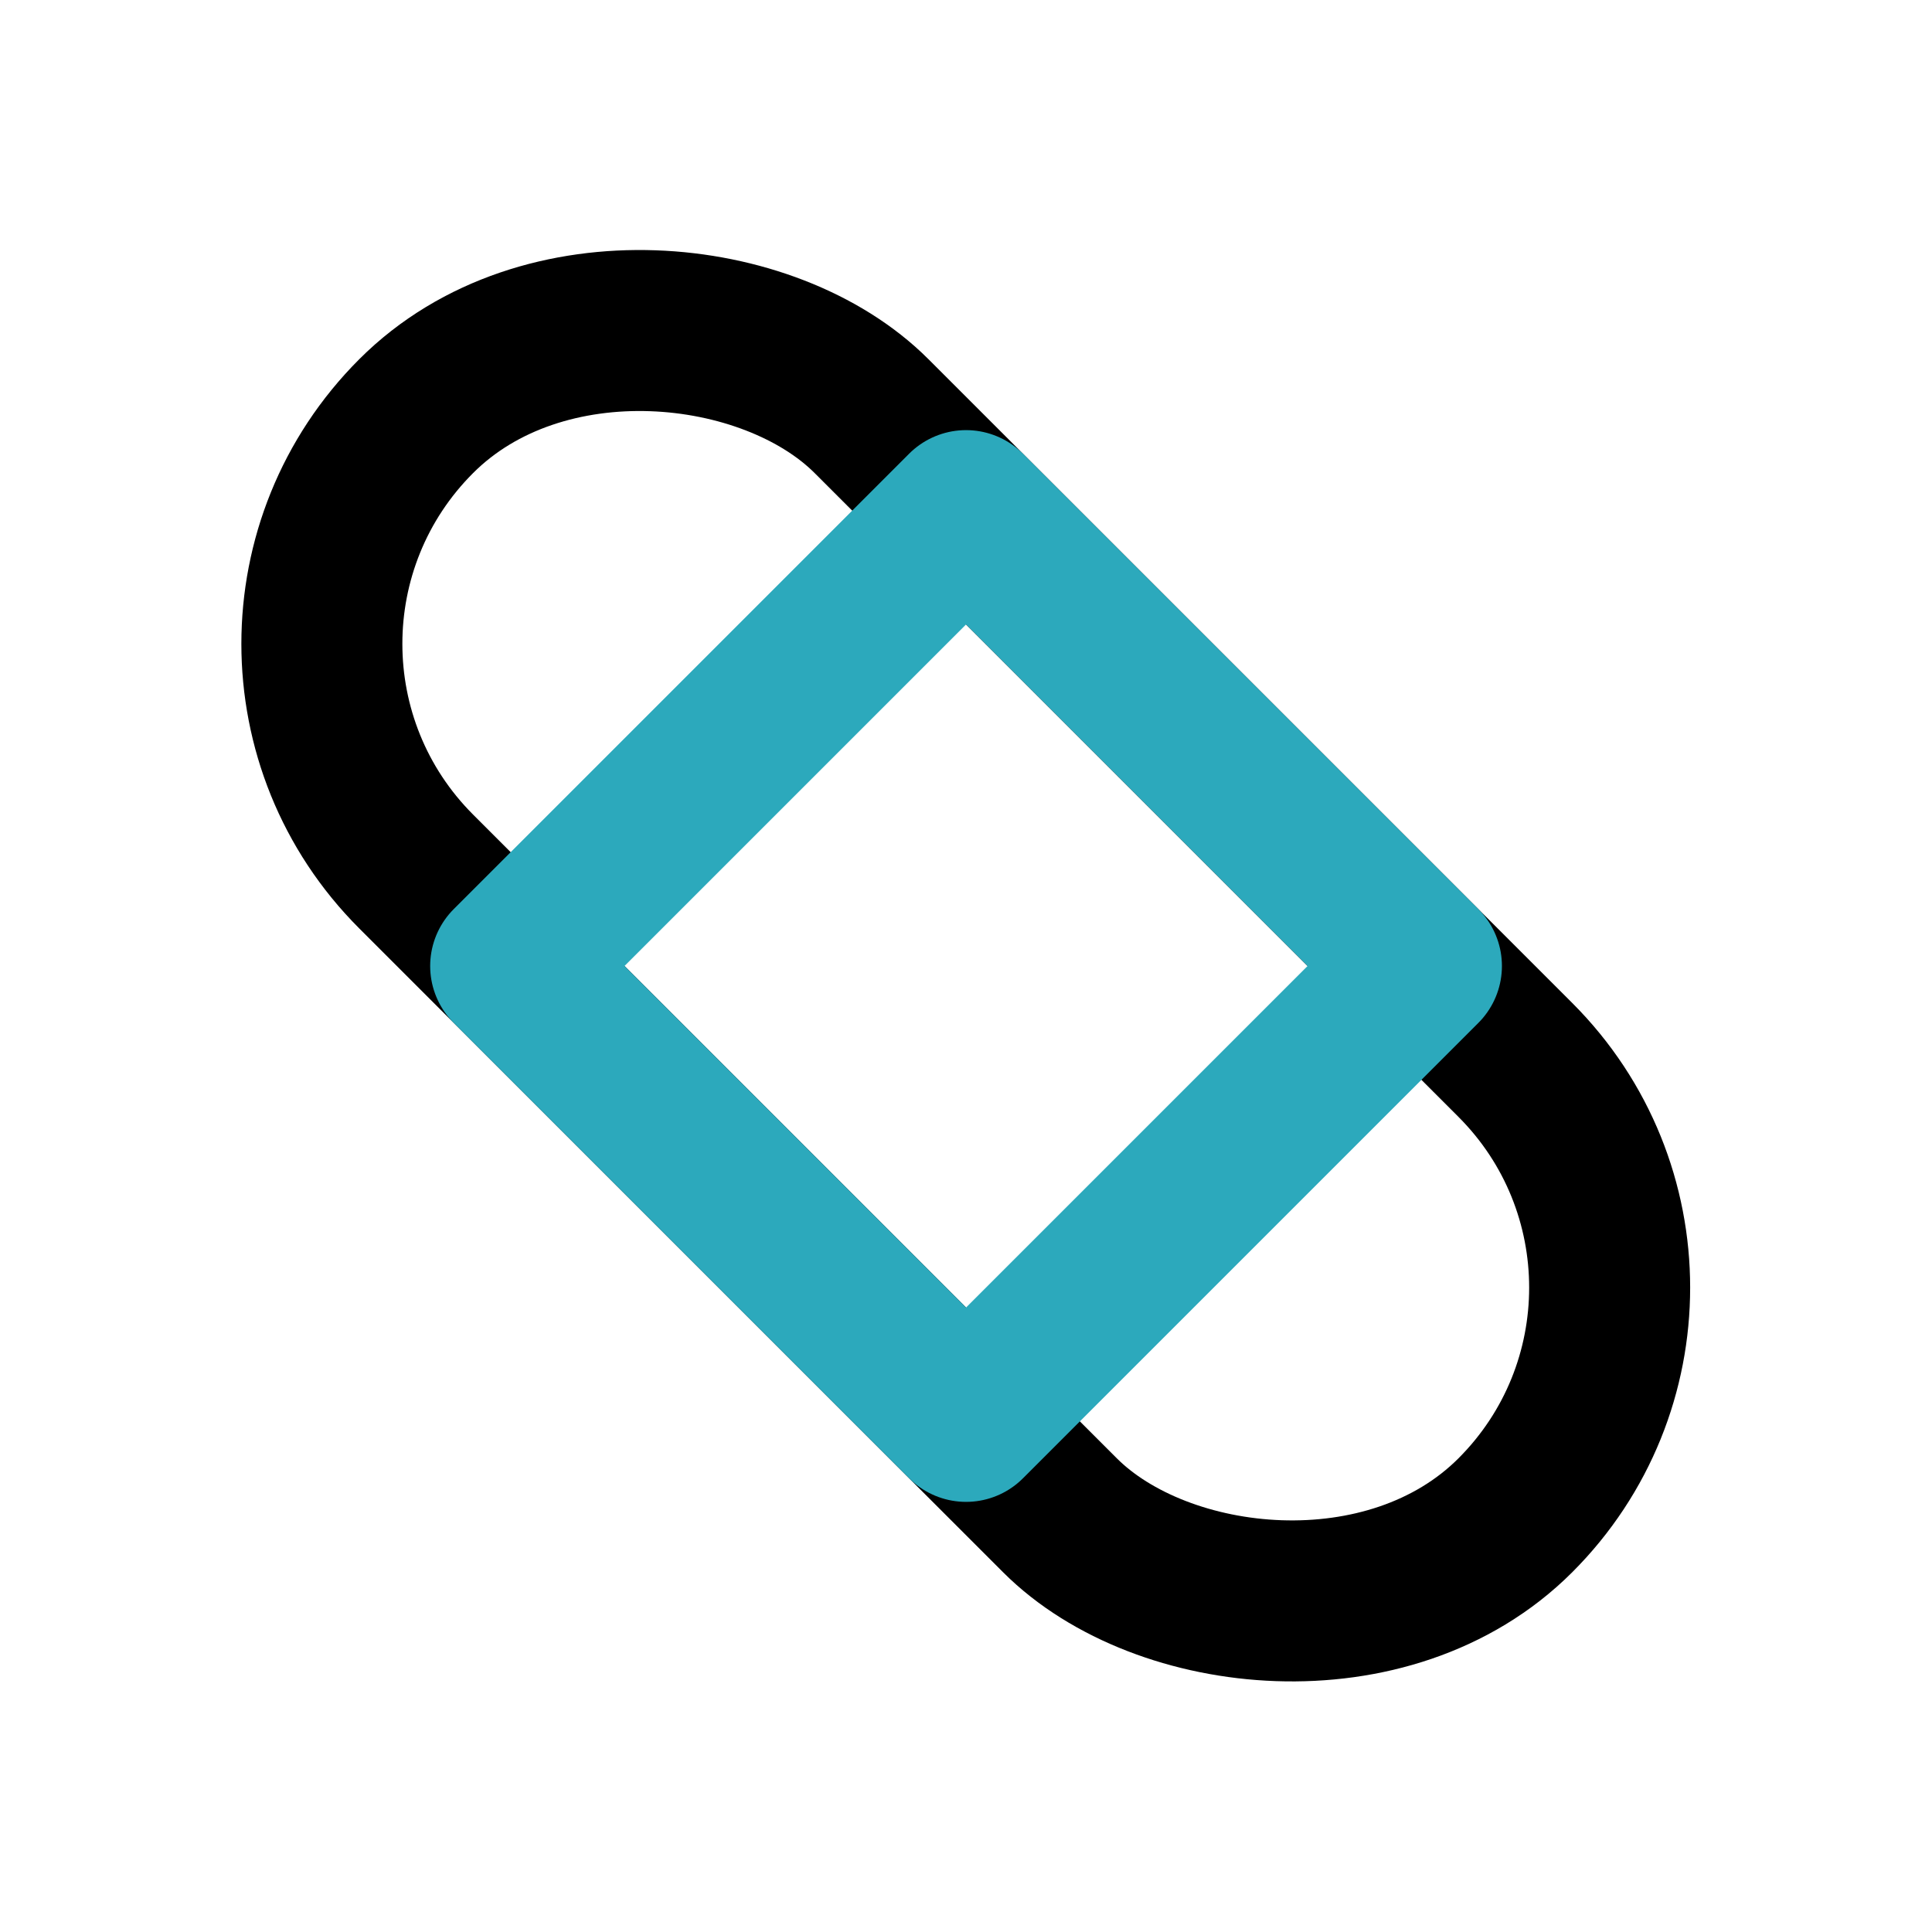
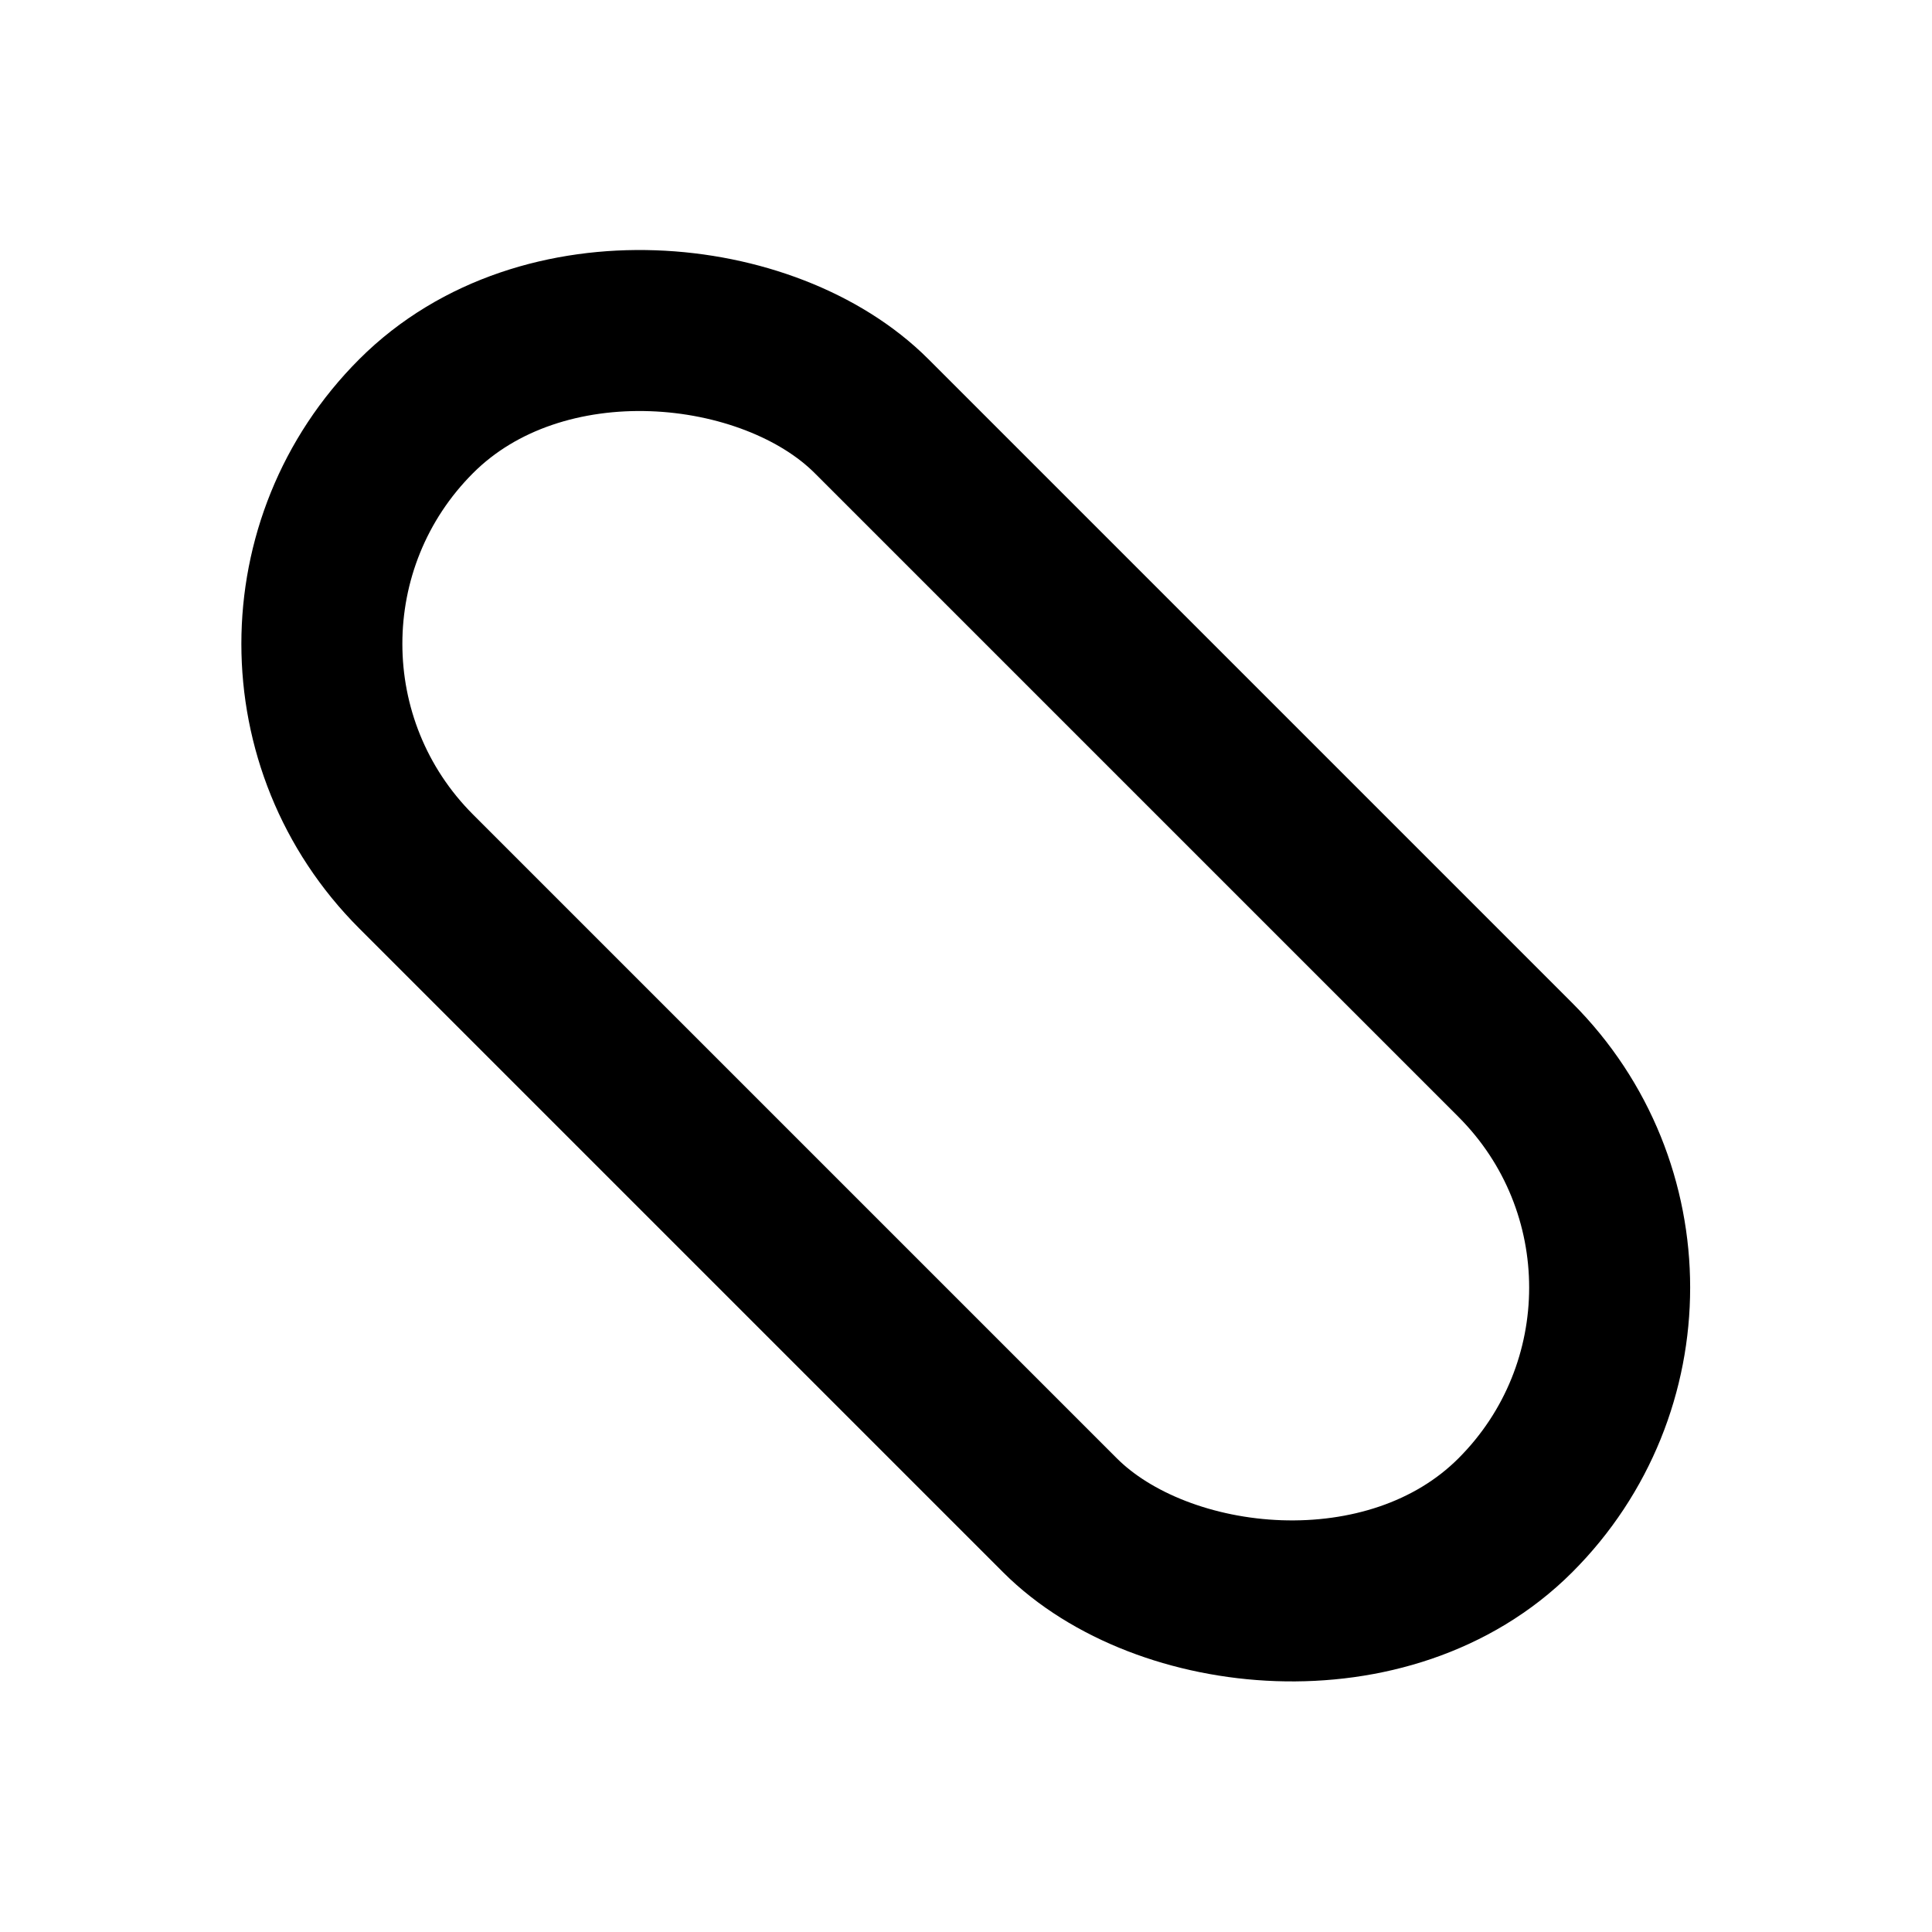
<svg xmlns="http://www.w3.org/2000/svg" fill="#000000" width="800px" height="800px" viewBox="0 0 24 24" id="band-aid-left" data-name="Line Color" class="icon line-color">
  <rect id="primary" x="8" y="2.34" width="8" height="19.31" rx="4" transform="translate(-4.97 12) rotate(-45)" style="fill: none; stroke: rgb(0, 0, 0); stroke-linecap: round; stroke-linejoin: round; stroke-width: 2;" />
-   <rect id="secondary" x="8" y="8" width="8" height="8" transform="translate(-4.97 12) rotate(-45)" style="fill: none; stroke: rgb(44, 169, 188); stroke-linecap: round; stroke-linejoin: round; stroke-width: 2;" />
</svg>